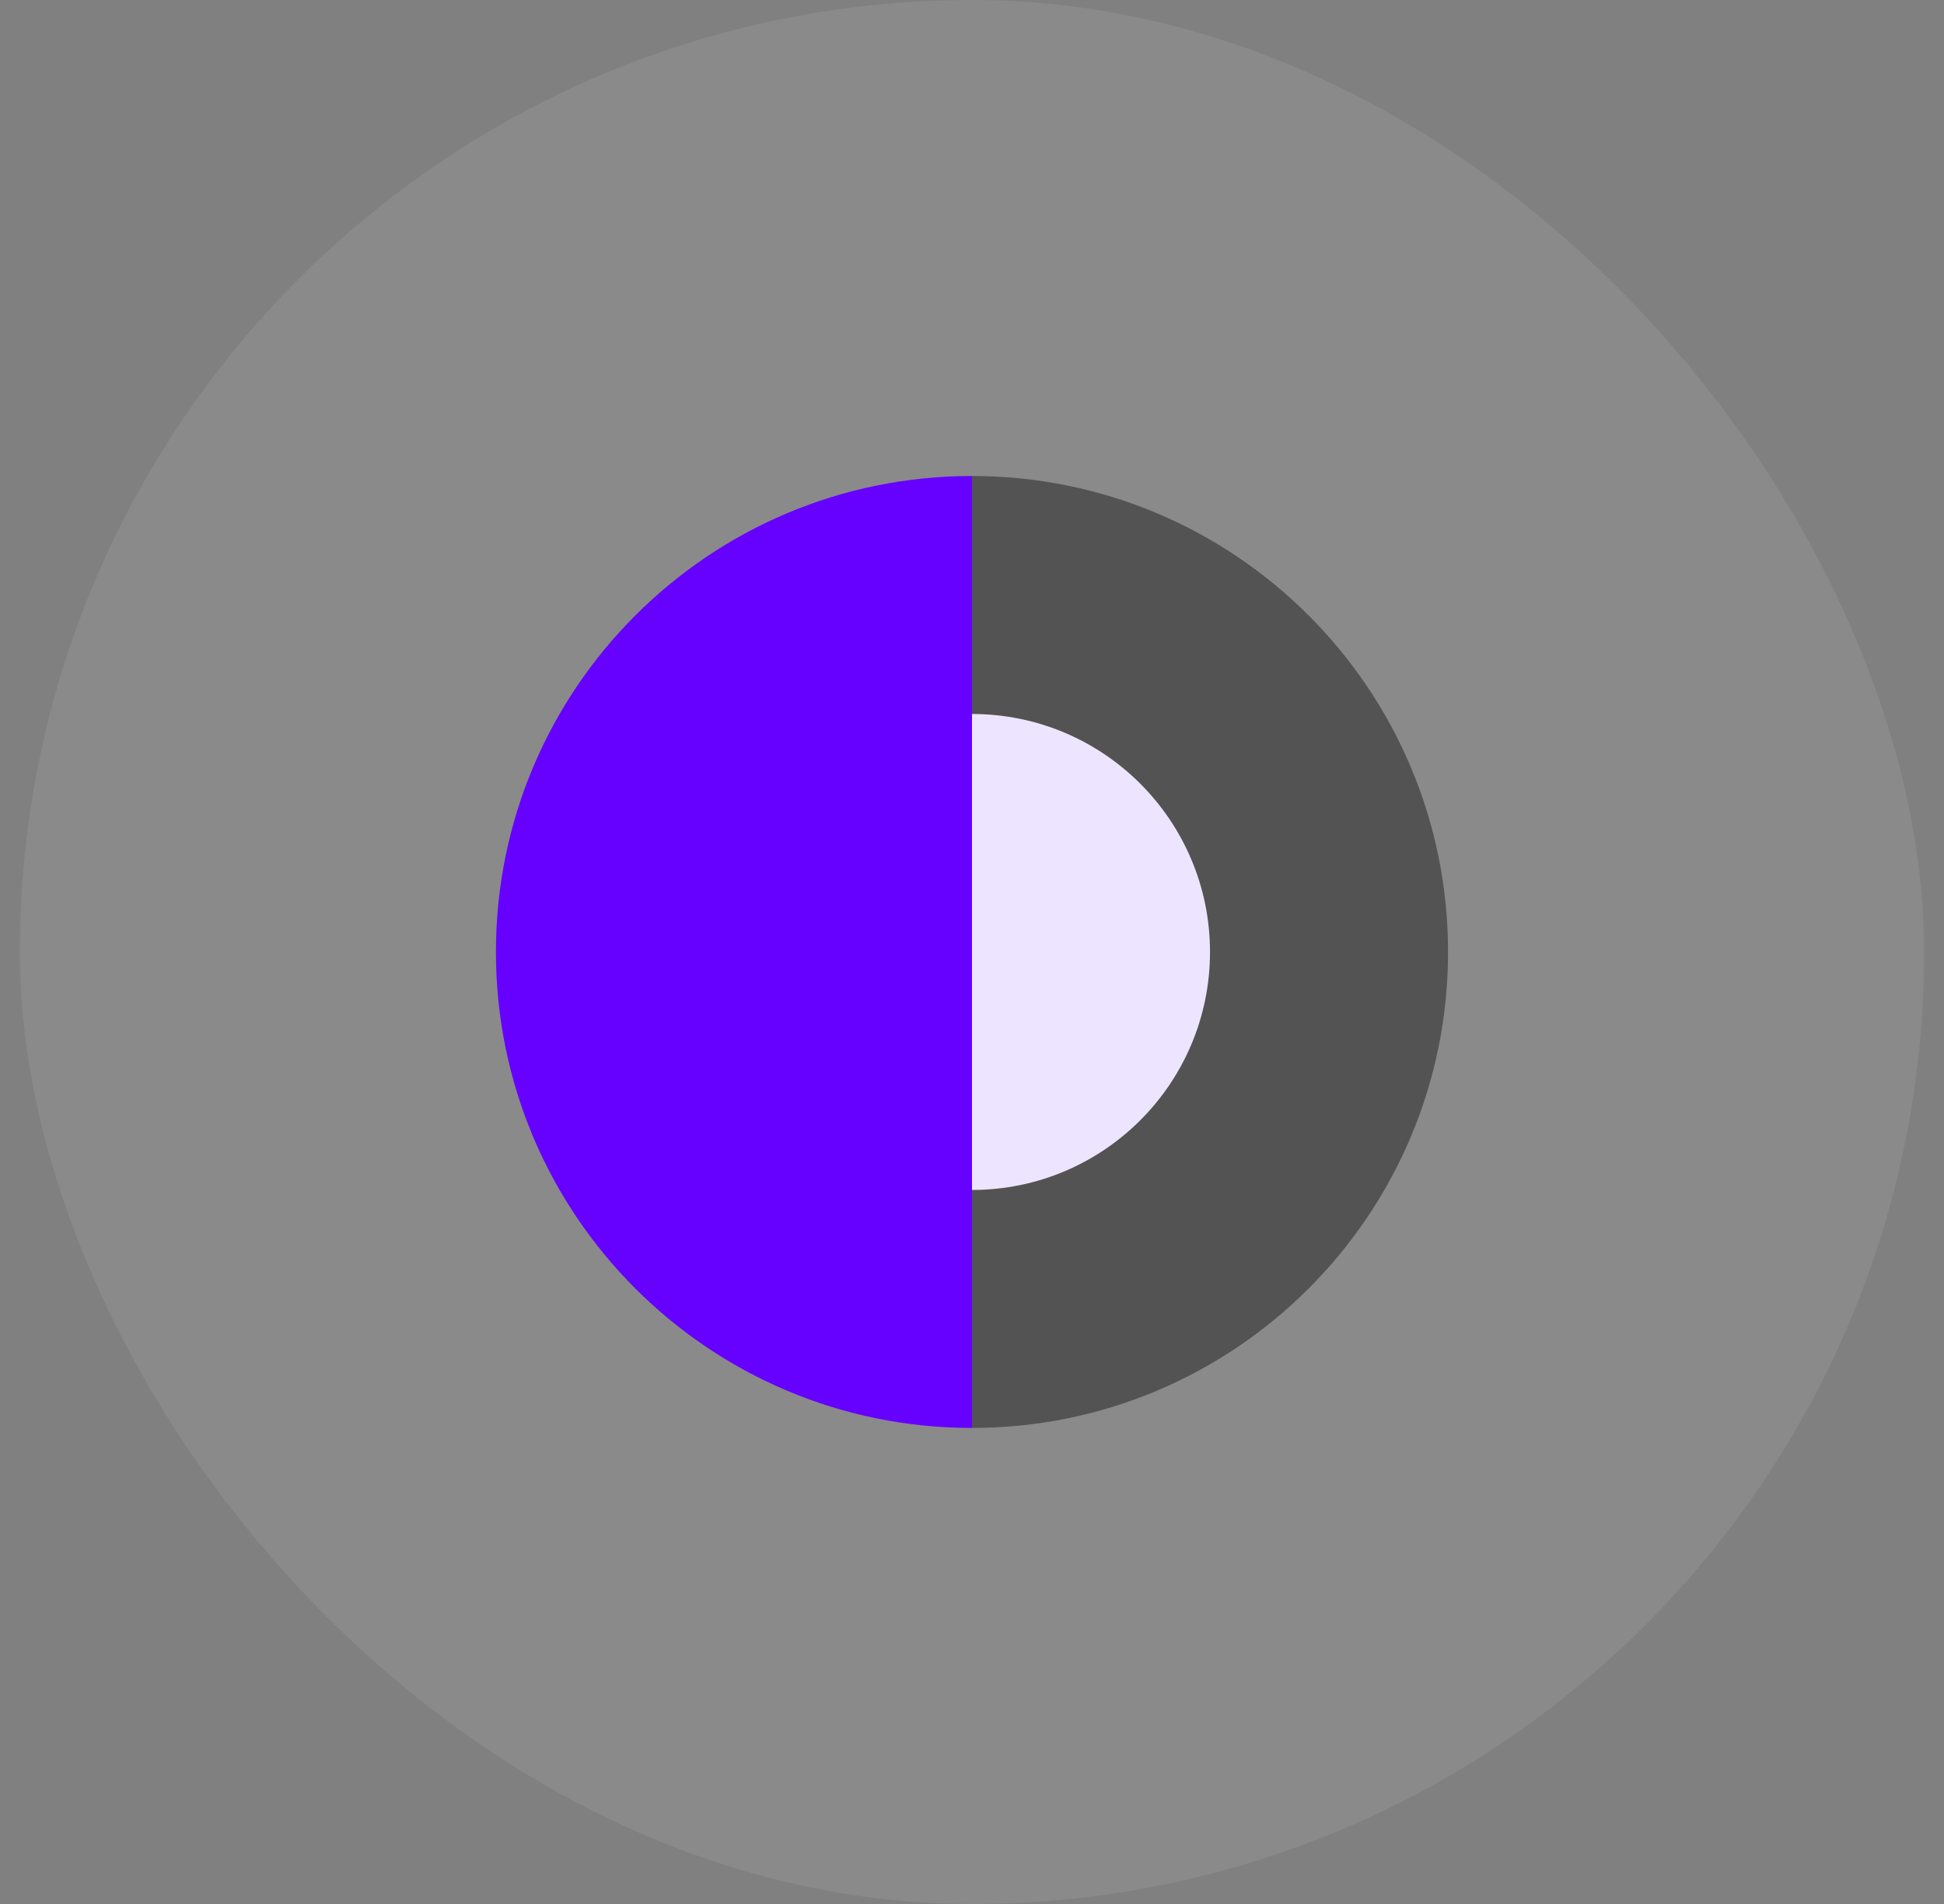
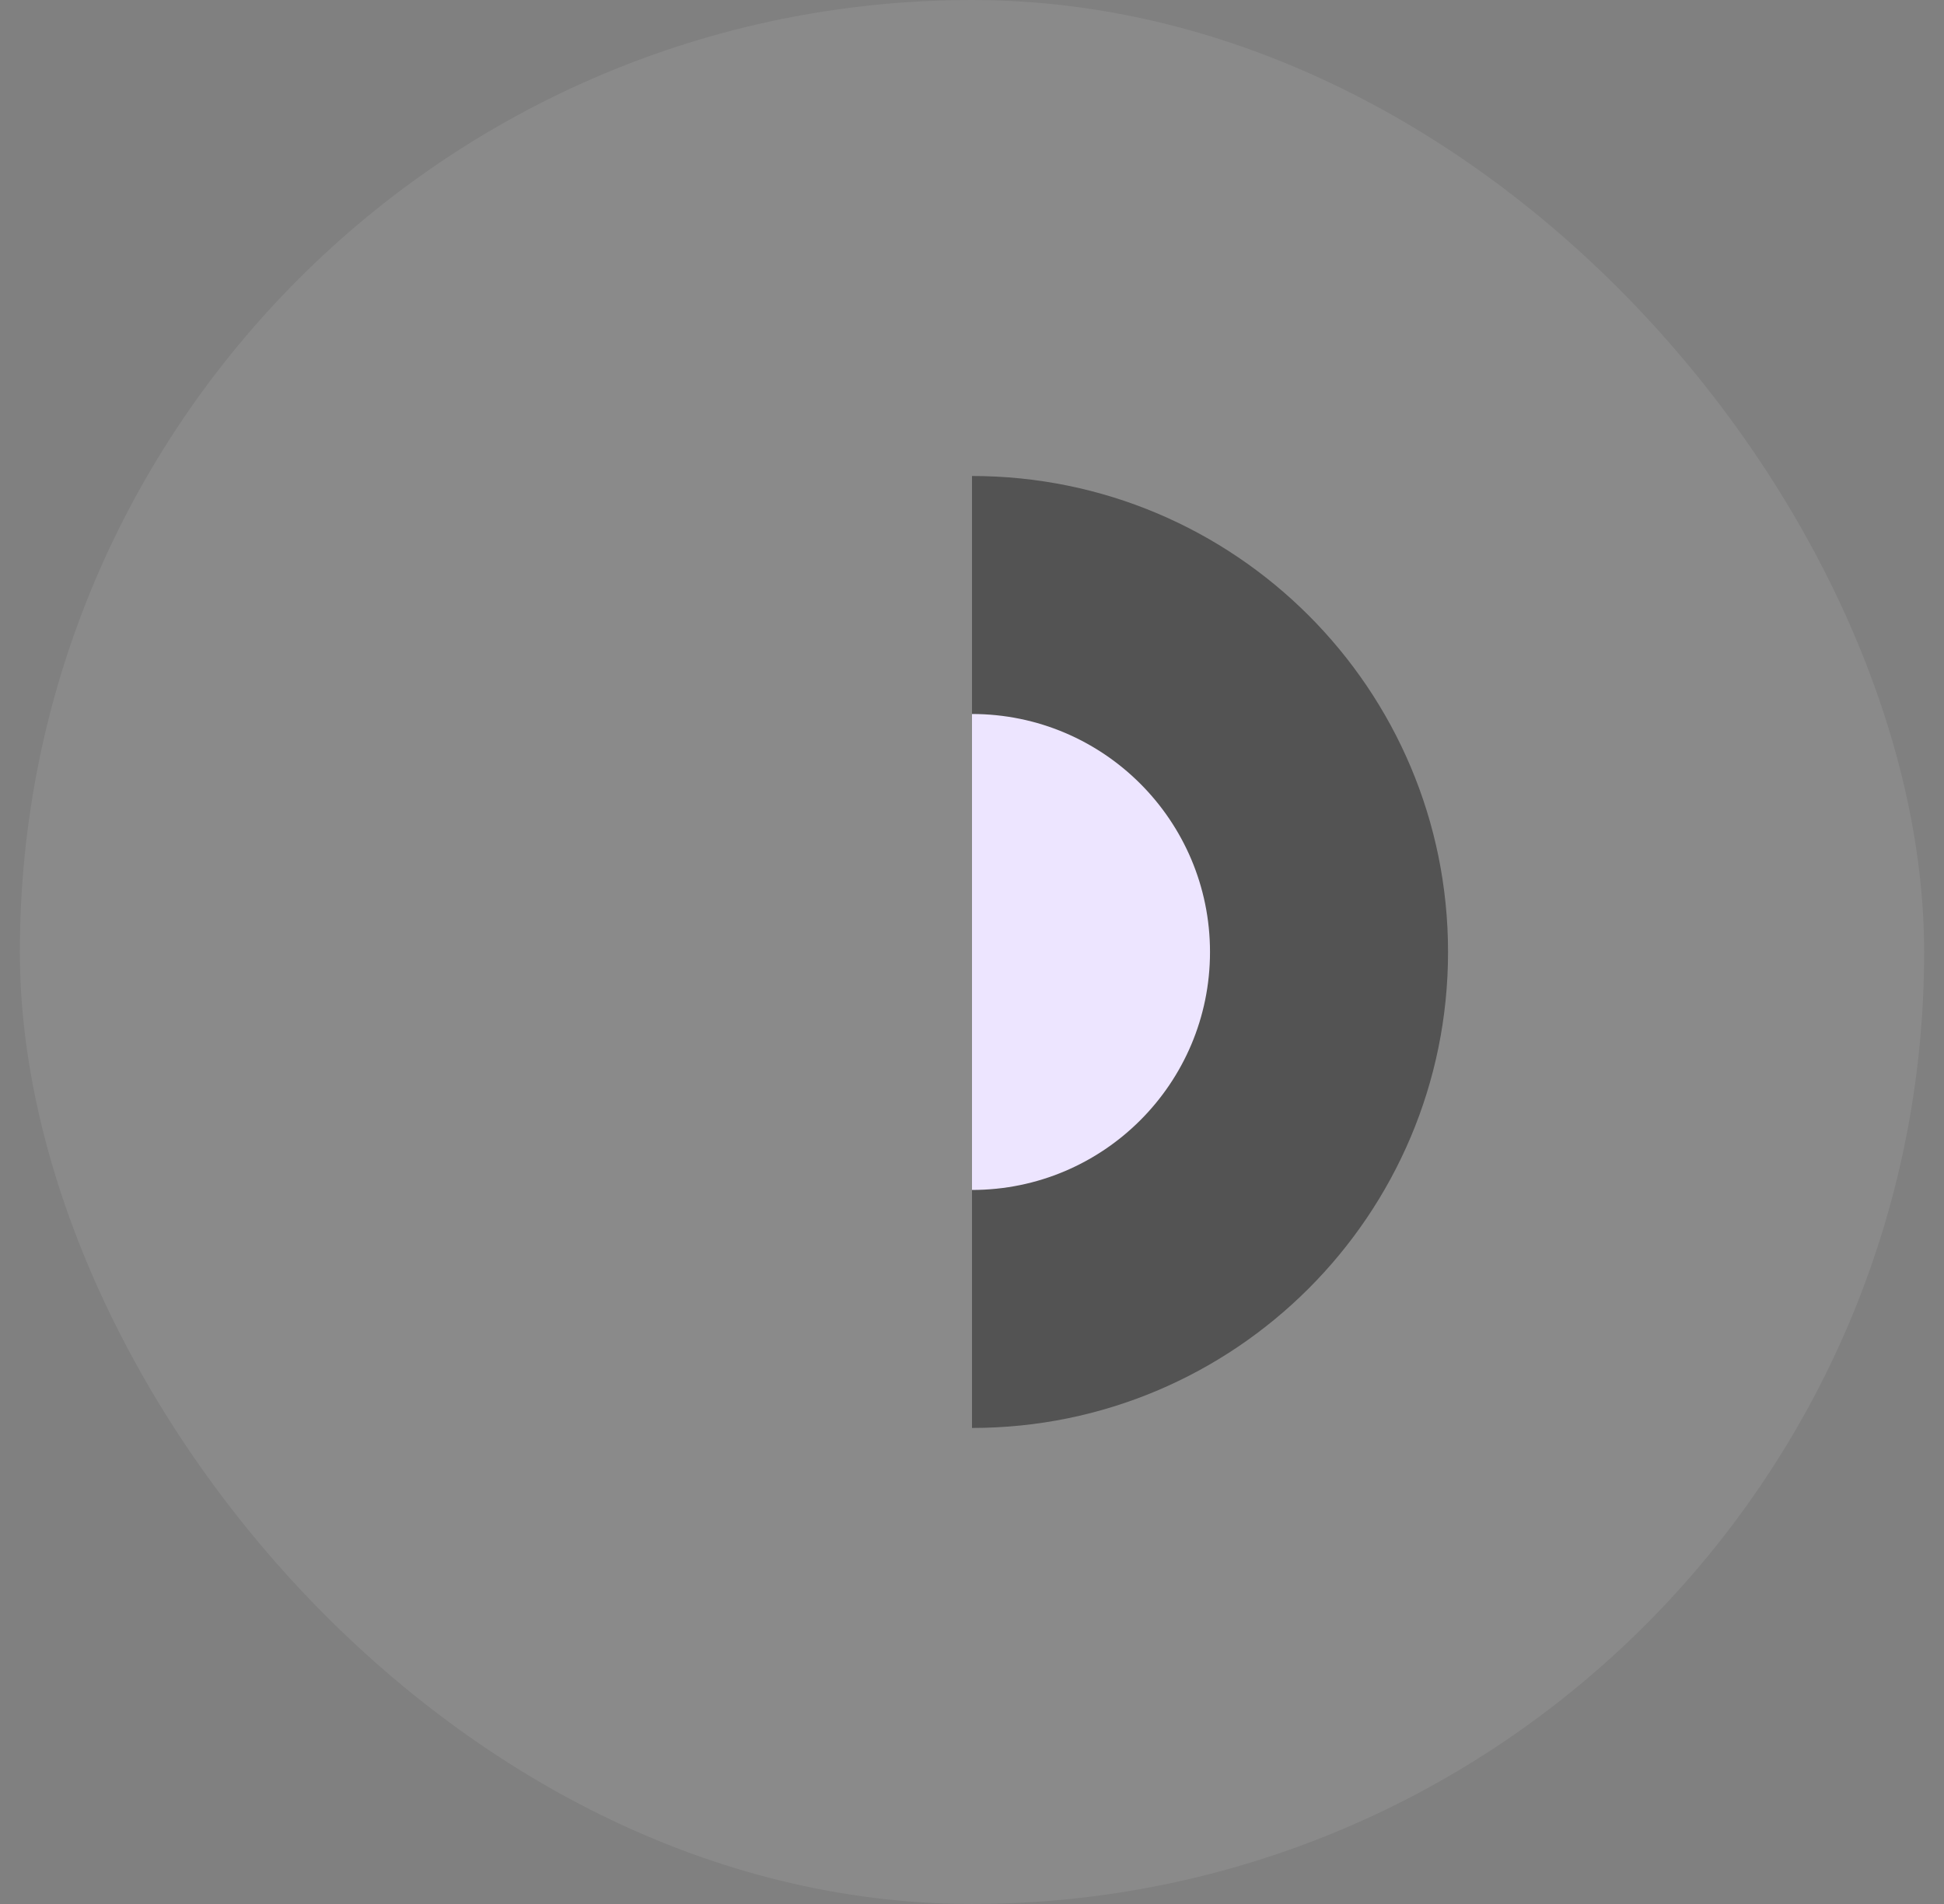
<svg xmlns="http://www.w3.org/2000/svg" width="49" height="48" viewBox="0 0 49 48" fill="none">
  <rect x="0" y="0" width="49" height="48" fill="#808080" stroke="none" />
  <rect x="0.5" width="48" height="48" rx="24" fill="white" fill-opacity="0.08" />
-   <path d="M12.5 24C12.5 30.627 17.872 35.999 24.5 35.999V12C17.872 12 12.5 17.372 12.5 24Z" fill="#6600FF" />
-   <path d="M36.499 24C36.499 30.627 31.127 35.999 24.5 35.999L24.5 12C31.127 12 36.499 17.372 36.499 24Z" fill="black" fill-opacity="0.4" />
+   <path d="M36.499 24C36.499 30.627 31.127 35.999 24.5 35.999L24.5 12C31.127 12 36.499 17.372 36.499 24" fill="black" fill-opacity="0.4" />
  <path d="M30.499 24C30.499 27.313 27.813 29.999 24.5 29.999V18C27.813 18 30.499 20.686 30.499 24Z" fill="#EDE5FF" />
</svg>